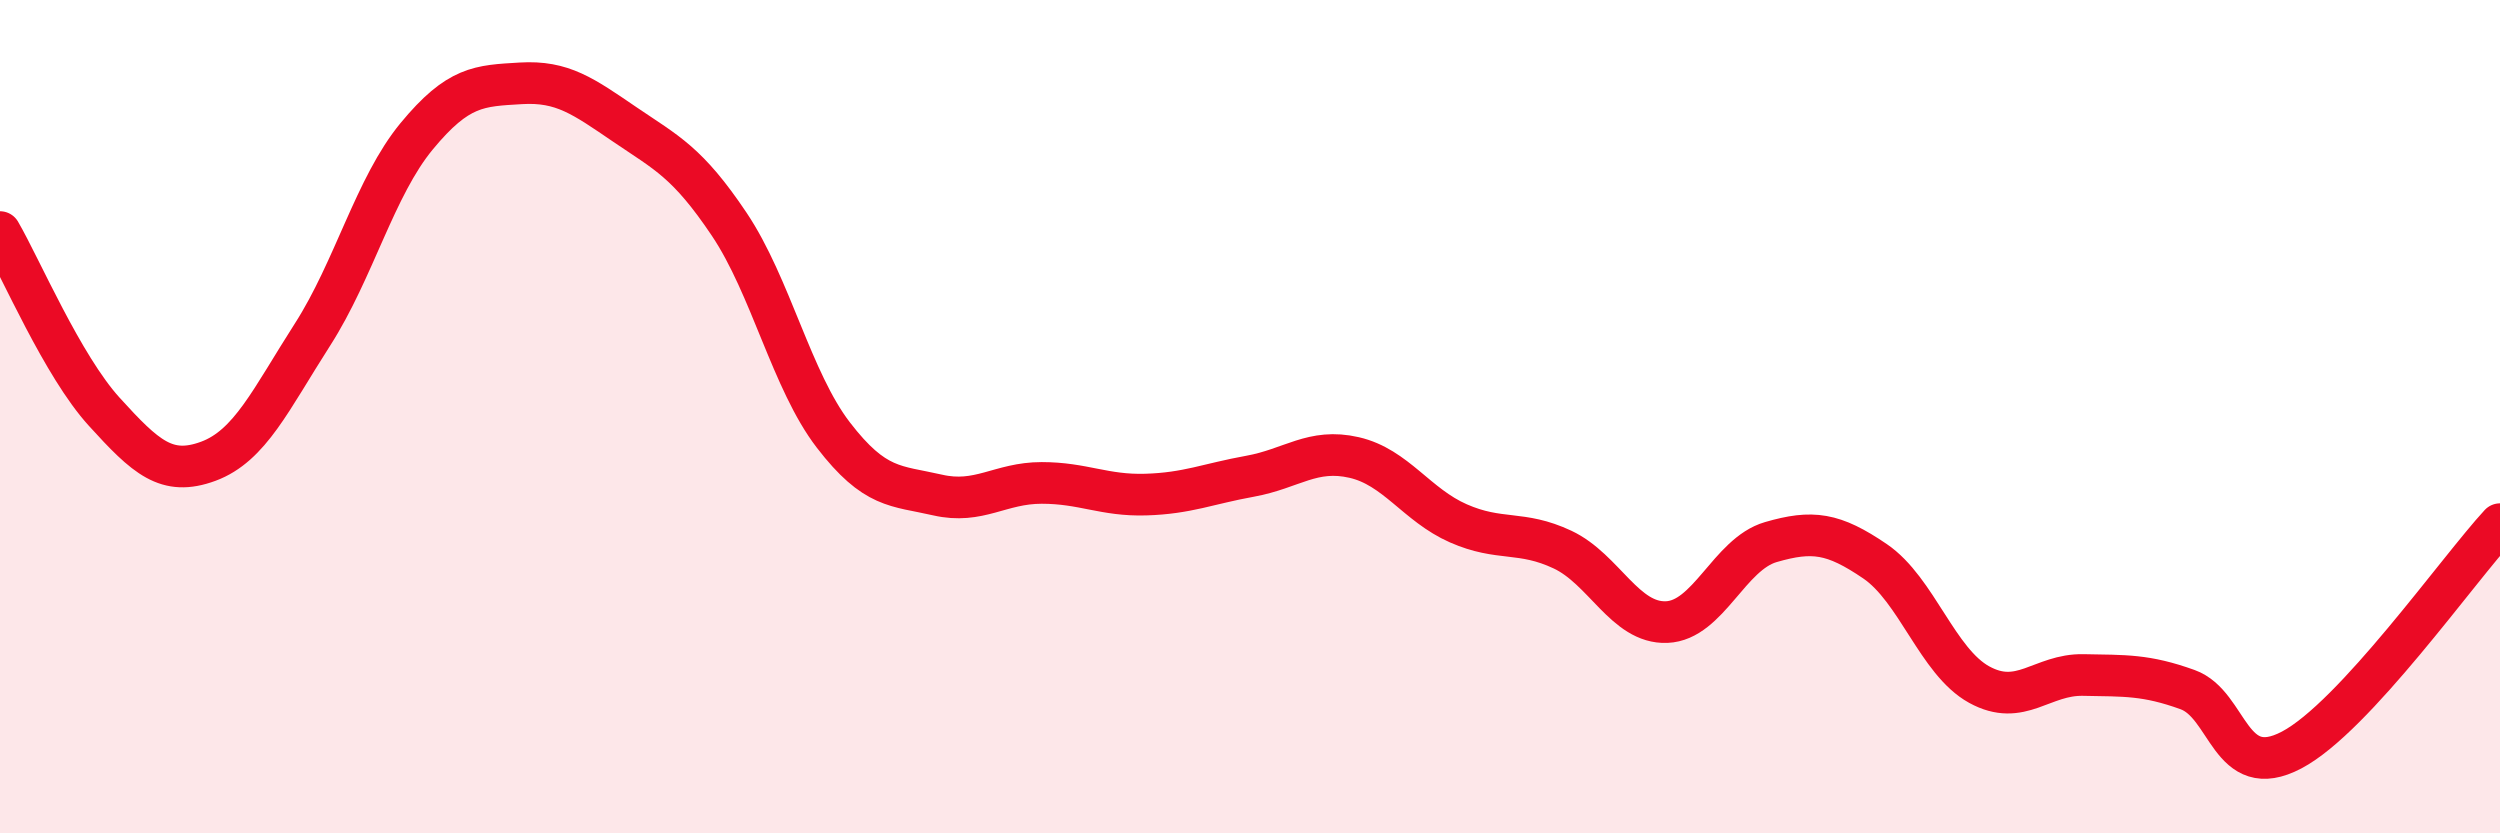
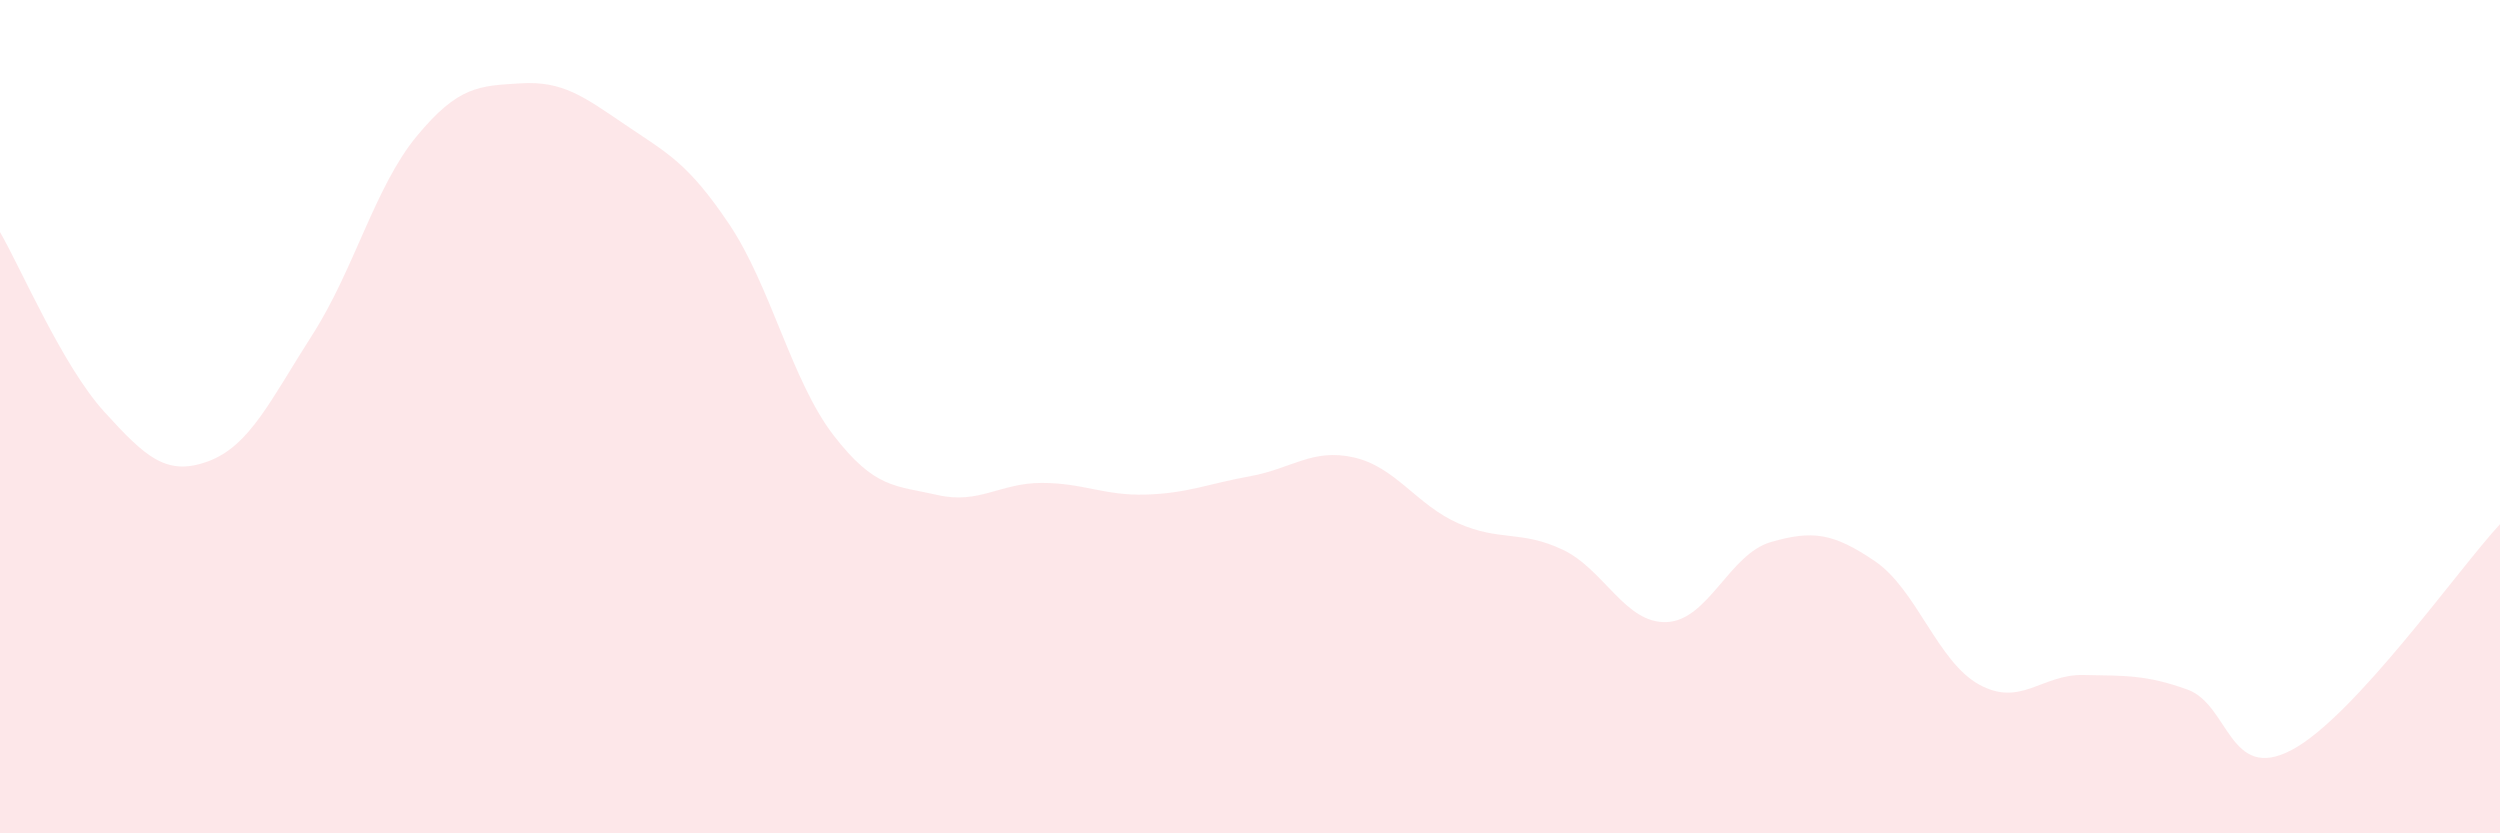
<svg xmlns="http://www.w3.org/2000/svg" width="60" height="20" viewBox="0 0 60 20">
  <path d="M 0,5.57 C 0.5,6.43 1.5,8.78 2.5,9.88 C 3.5,10.98 4,11.44 5,11.07 C 6,10.7 6.5,9.59 7.5,8.03 C 8.5,6.47 9,4.48 10,3.27 C 11,2.06 11.5,2.06 12.5,2 C 13.5,1.94 14,2.31 15,2.99 C 16,3.67 16.5,3.89 17.5,5.38 C 18.5,6.87 19,9.14 20,10.44 C 21,11.74 21.5,11.65 22.5,11.88 C 23.5,12.11 24,11.59 25,11.59 C 26,11.59 26.5,11.9 27.5,11.87 C 28.5,11.84 29,11.61 30,11.43 C 31,11.25 31.5,10.75 32.5,10.98 C 33.5,11.21 34,12.12 35,12.56 C 36,13 36.5,12.72 37.5,13.19 C 38.5,13.66 39,14.97 40,14.93 C 41,14.89 41.5,13.3 42.5,13.01 C 43.5,12.72 44,12.79 45,13.47 C 46,14.15 46.5,15.88 47.5,16.43 C 48.5,16.98 49,16.18 50,16.2 C 51,16.22 51.5,16.19 52.5,16.55 C 53.5,16.91 53.5,18.79 55,18 C 56.5,17.21 59,13.66 60,12.58L60 20L0 20Z" fill="#EB0A25" opacity="0.1" stroke-linecap="round" stroke-linejoin="round" />
-   <path d="M 0,5.57 C 0.5,6.43 1.5,8.78 2.5,9.88 C 3.5,10.98 4,11.44 5,11.07 C 6,10.7 6.5,9.59 7.5,8.03 C 8.5,6.47 9,4.48 10,3.27 C 11,2.06 11.5,2.06 12.5,2 C 13.5,1.94 14,2.31 15,2.99 C 16,3.67 16.5,3.89 17.5,5.38 C 18.5,6.87 19,9.14 20,10.44 C 21,11.74 21.5,11.65 22.5,11.88 C 23.5,12.11 24,11.59 25,11.59 C 26,11.59 26.5,11.9 27.5,11.87 C 28.5,11.84 29,11.61 30,11.43 C 31,11.25 31.5,10.75 32.5,10.98 C 33.5,11.21 34,12.12 35,12.56 C 36,13 36.5,12.72 37.5,13.19 C 38.5,13.66 39,14.97 40,14.93 C 41,14.89 41.5,13.3 42.5,13.01 C 43.5,12.72 44,12.79 45,13.47 C 46,14.15 46.5,15.88 47.5,16.43 C 48.5,16.98 49,16.18 50,16.2 C 51,16.22 51.5,16.19 52.5,16.55 C 53.5,16.91 53.5,18.79 55,18 C 56.5,17.21 59,13.66 60,12.58" stroke="#EB0A25" stroke-width="1" fill="none" stroke-linecap="round" stroke-linejoin="round" />
</svg>